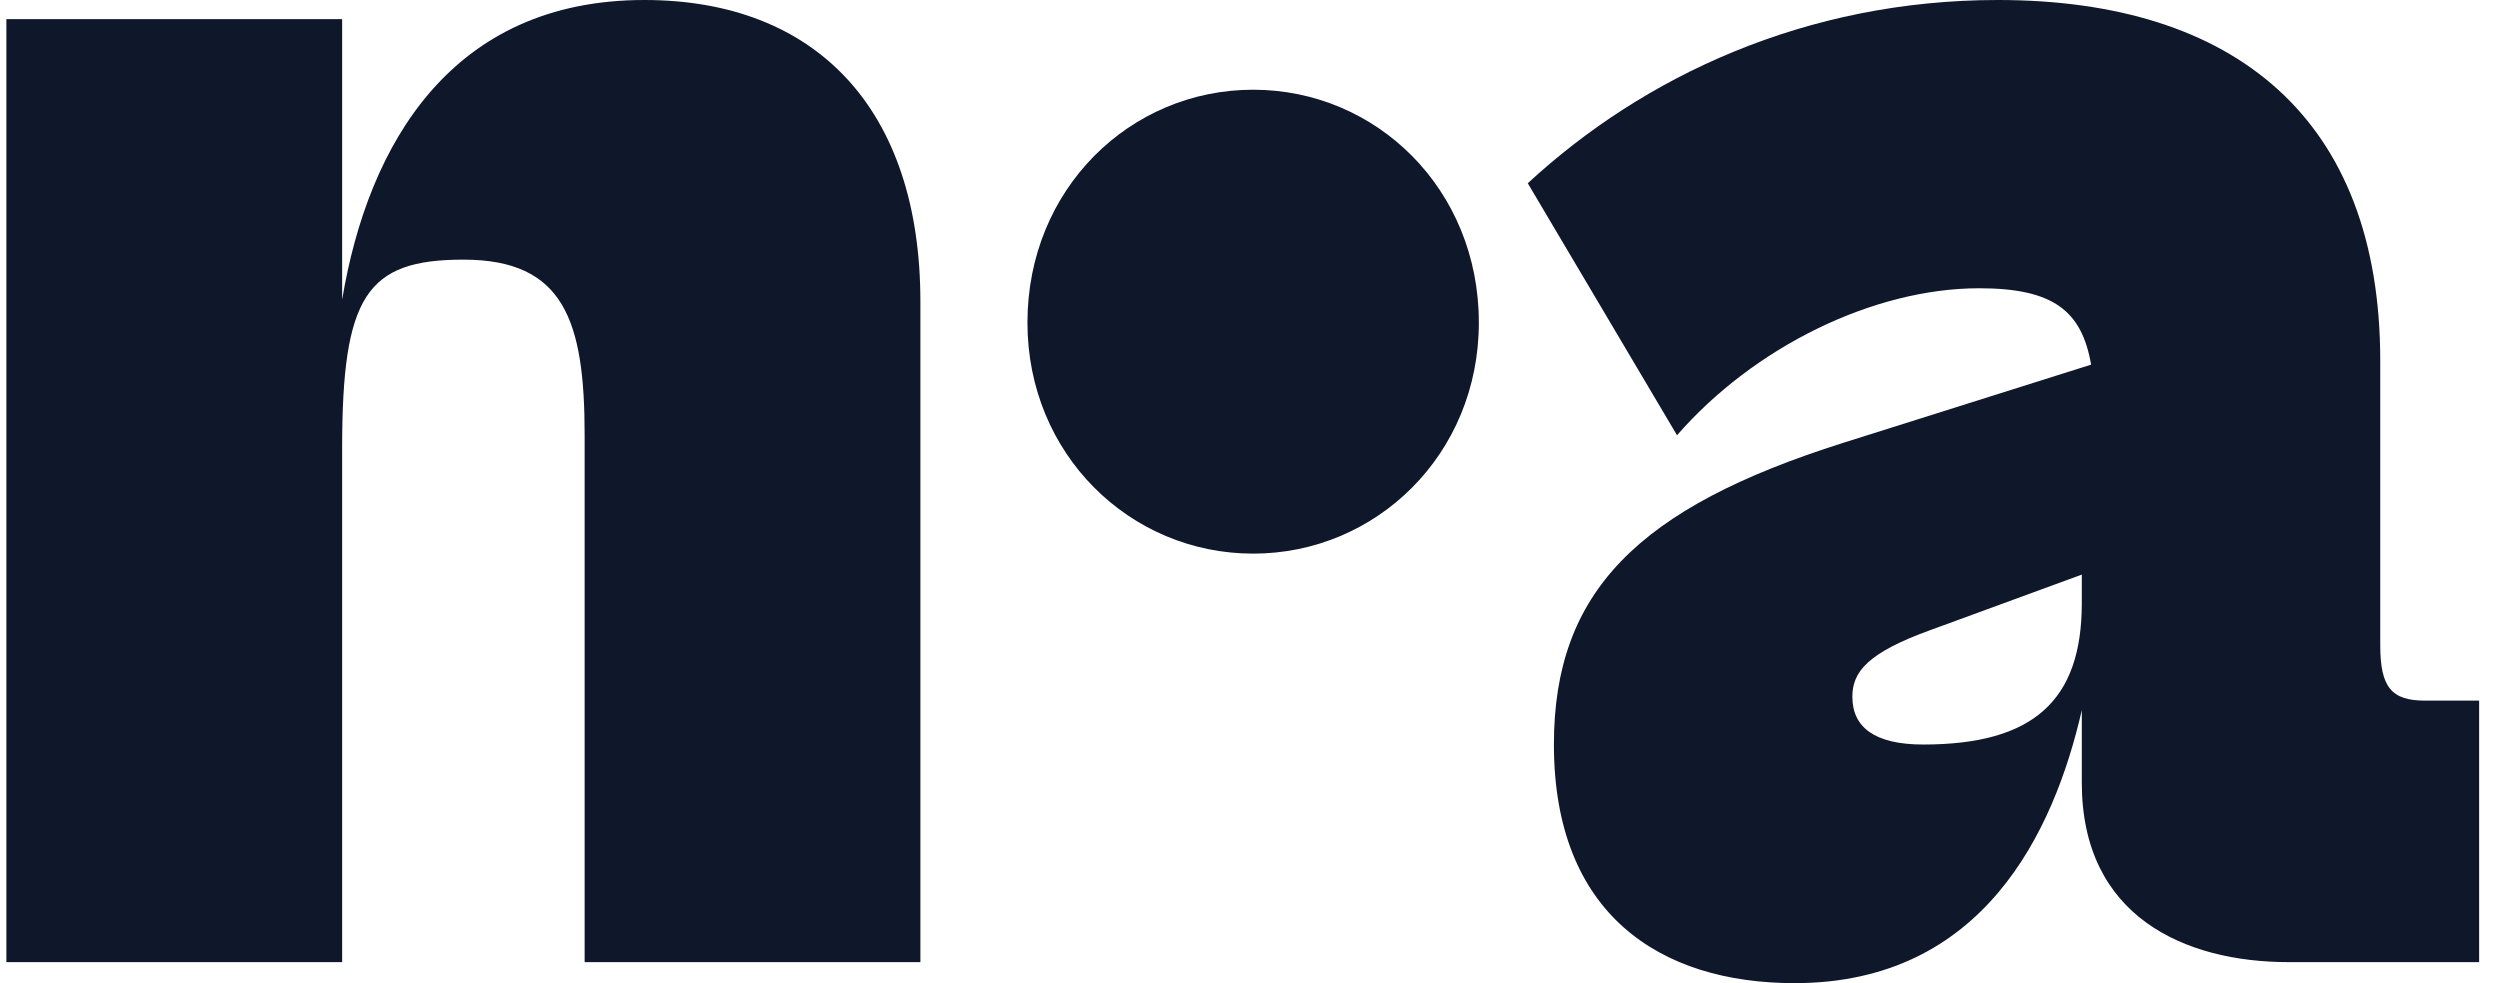
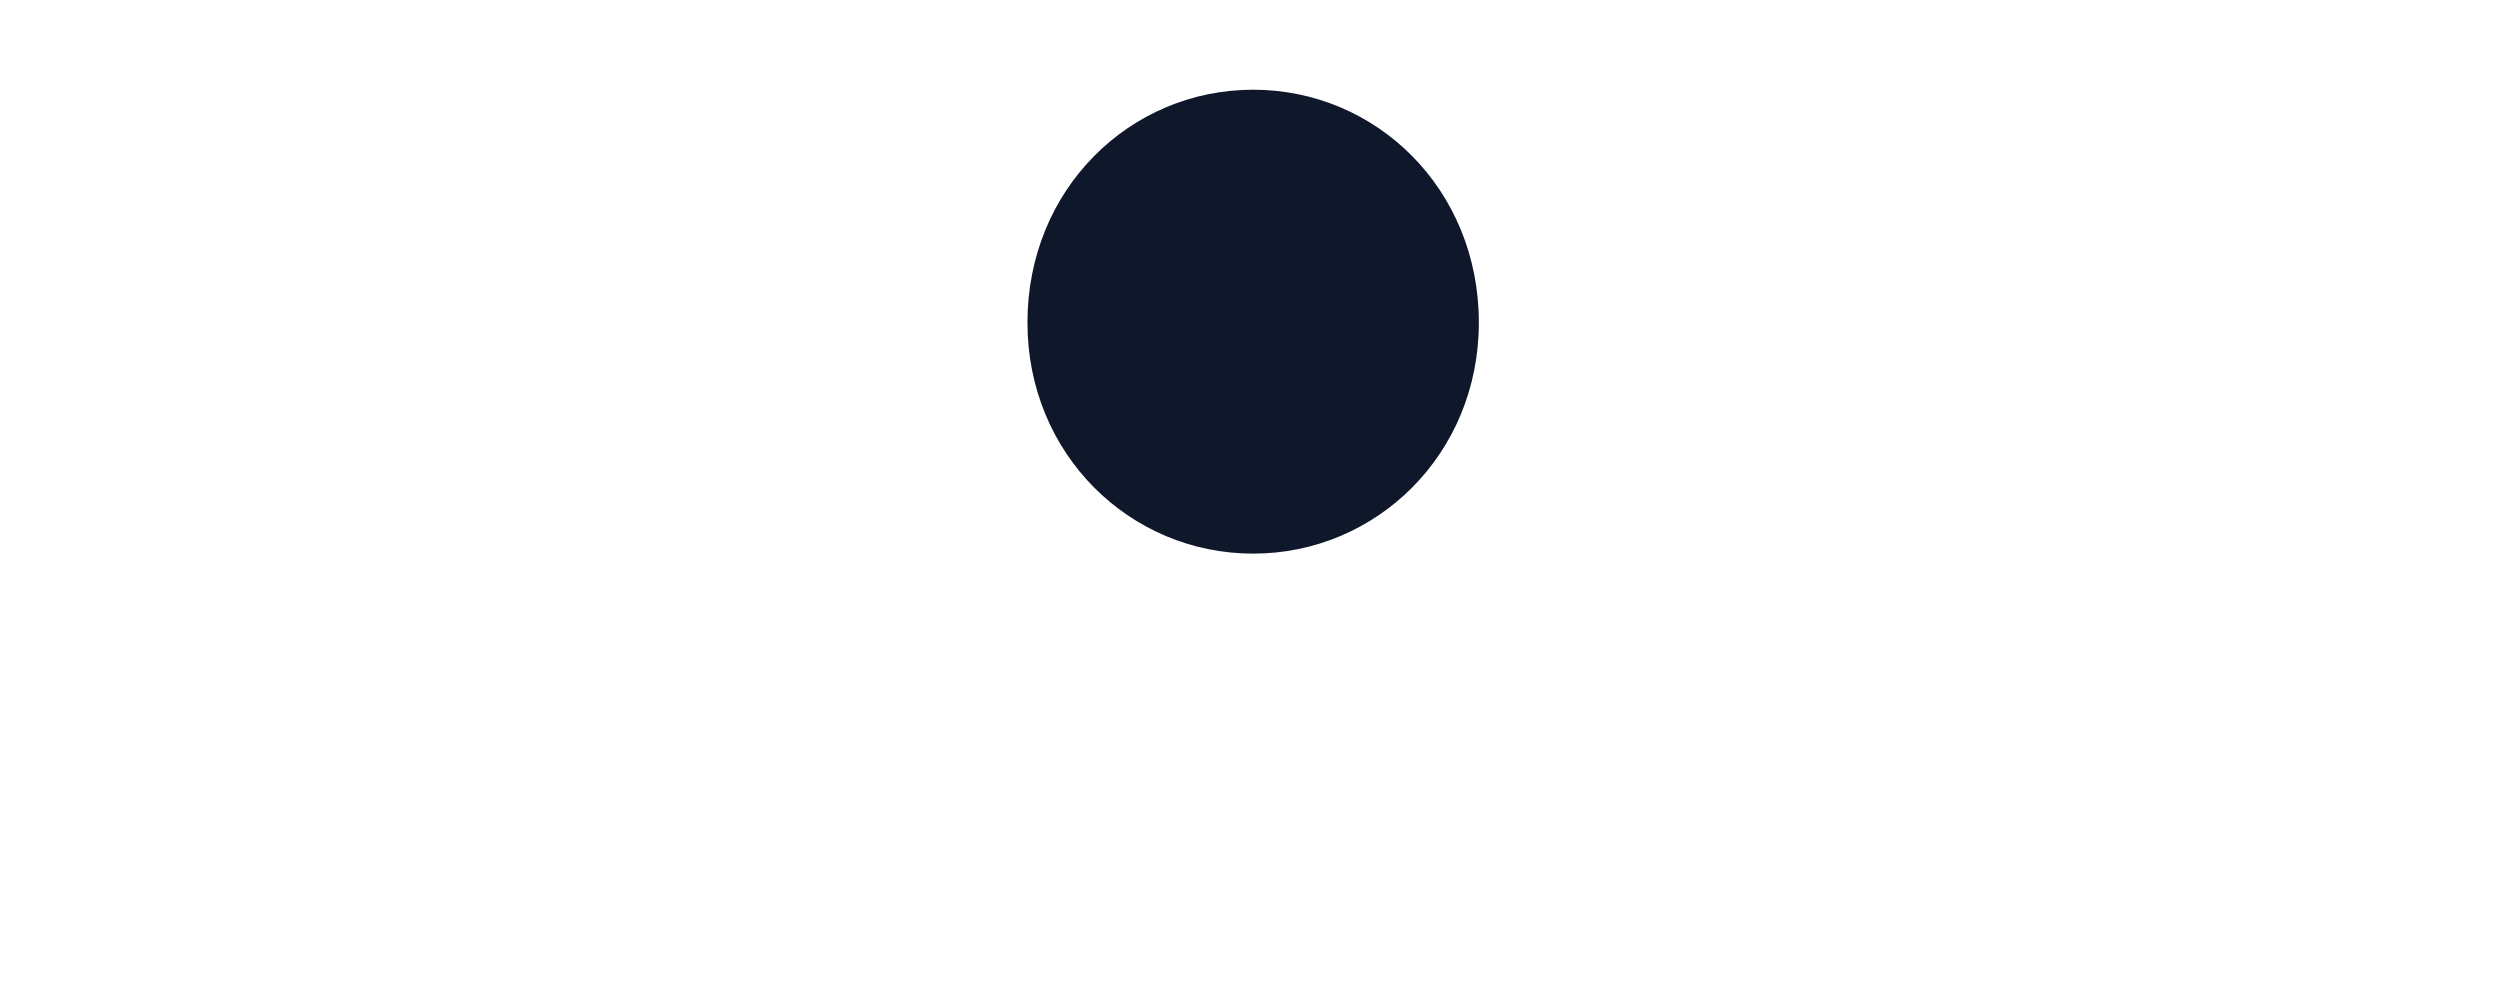
<svg xmlns="http://www.w3.org/2000/svg" width="89" height="35" viewBox="0 0 89 35" fill="none">
-   <path d="M12.18 34.252V15.971C12.18 10.534 13.043 9.243 16.496 9.243C20.082 9.243 20.813 11.418 20.813 15.495V34.252H32.766V10.738C32.766 3.874 29.047 0 22.938 0C16.098 0 13.11 5.097 12.18 10.67V0.68H0.227V34.252H12.18Z" fill="#0F172A" />
  <path d="M44.612 19.709C48.995 19.709 52.647 16.175 52.647 11.485C52.647 6.728 48.995 3.194 44.612 3.194C40.229 3.194 36.577 6.728 36.577 11.485C36.577 16.175 40.229 19.709 44.612 19.709Z" fill="#0F172A" />
-   <path d="M63.885 35C70.593 35 73.116 29.631 74.112 25.282V27.864C74.112 32.621 77.764 34.252 81.483 34.252H88.257V24.942H86.331C85.136 24.942 84.737 24.466 84.737 22.971V12.845C84.737 4.214 79.558 0 71.124 0C64.284 0 58.506 2.718 54.389 6.524L59.702 15.495C62.424 12.369 66.674 10.262 70.46 10.262C73.116 10.262 74.112 11.078 74.444 12.981L65.612 15.767C58.307 18.078 55.319 21.068 55.319 26.505C55.319 32.553 59.104 35 63.885 35ZM65.944 24.806C65.944 23.922 66.475 23.243 68.733 22.427L74.112 20.456V21.476C74.112 24.942 72.385 26.505 68.468 26.505C66.741 26.505 65.944 25.893 65.944 24.806Z" fill="#0F172A" />
</svg>